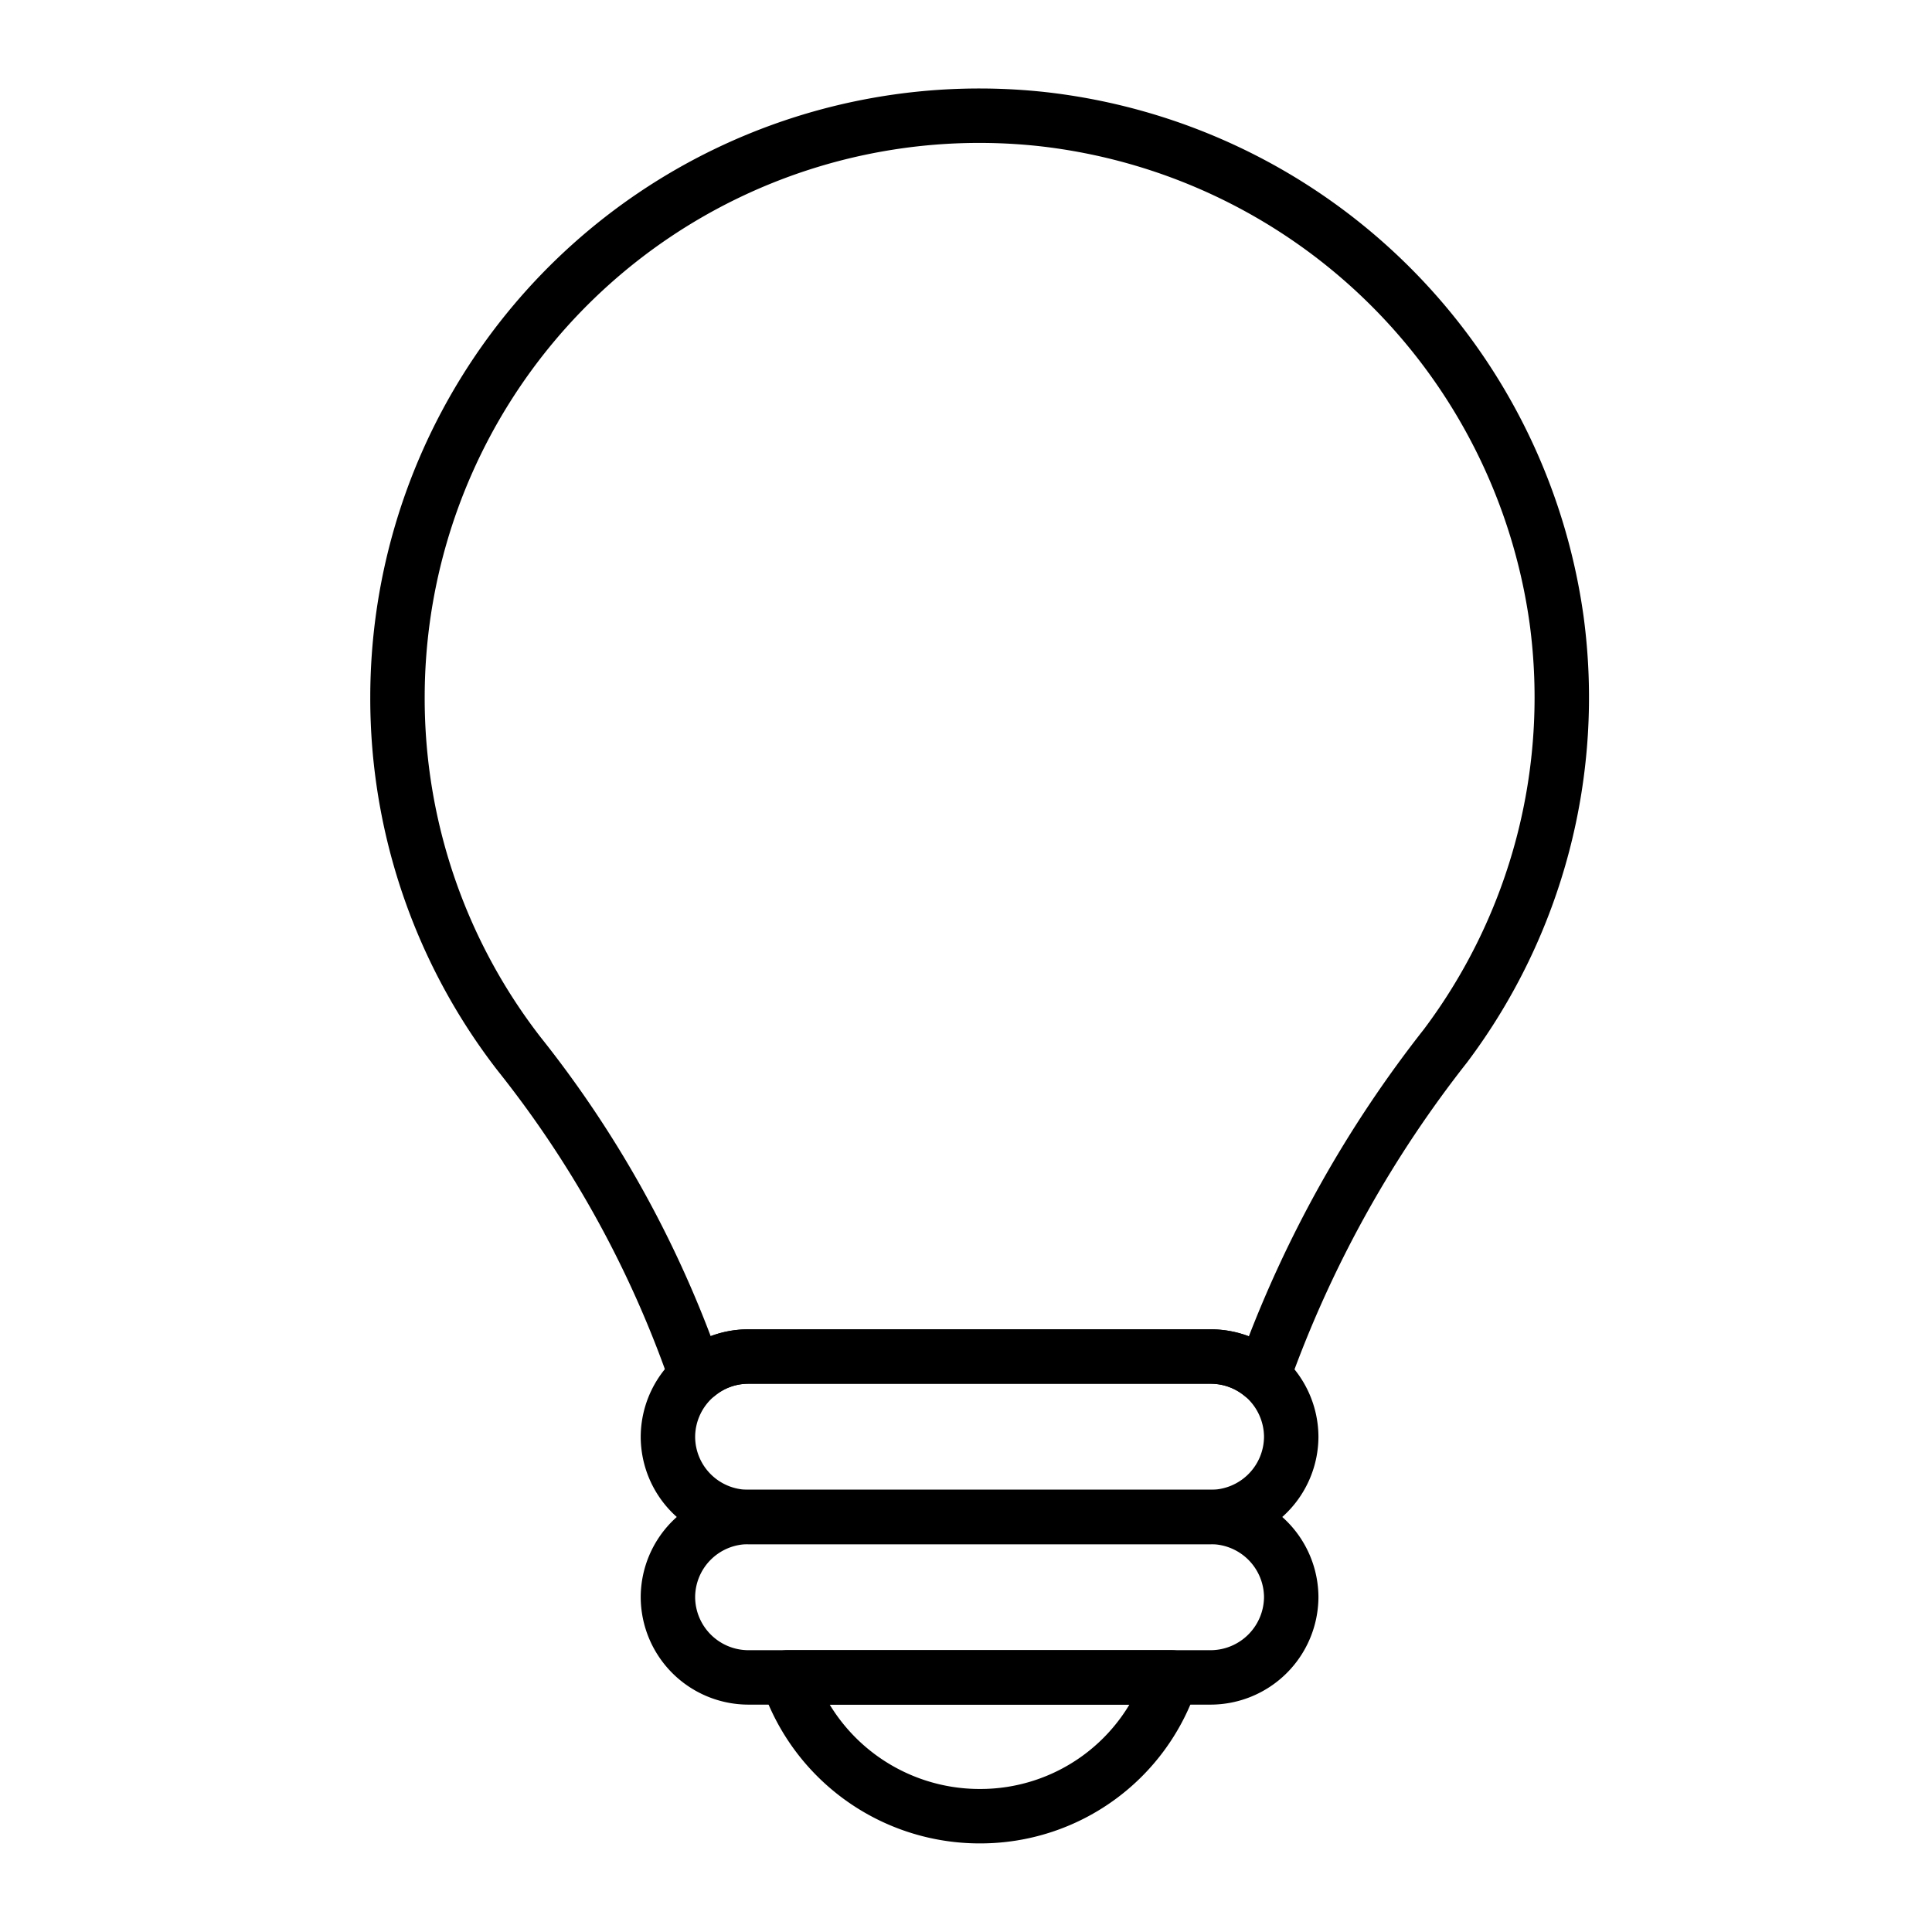
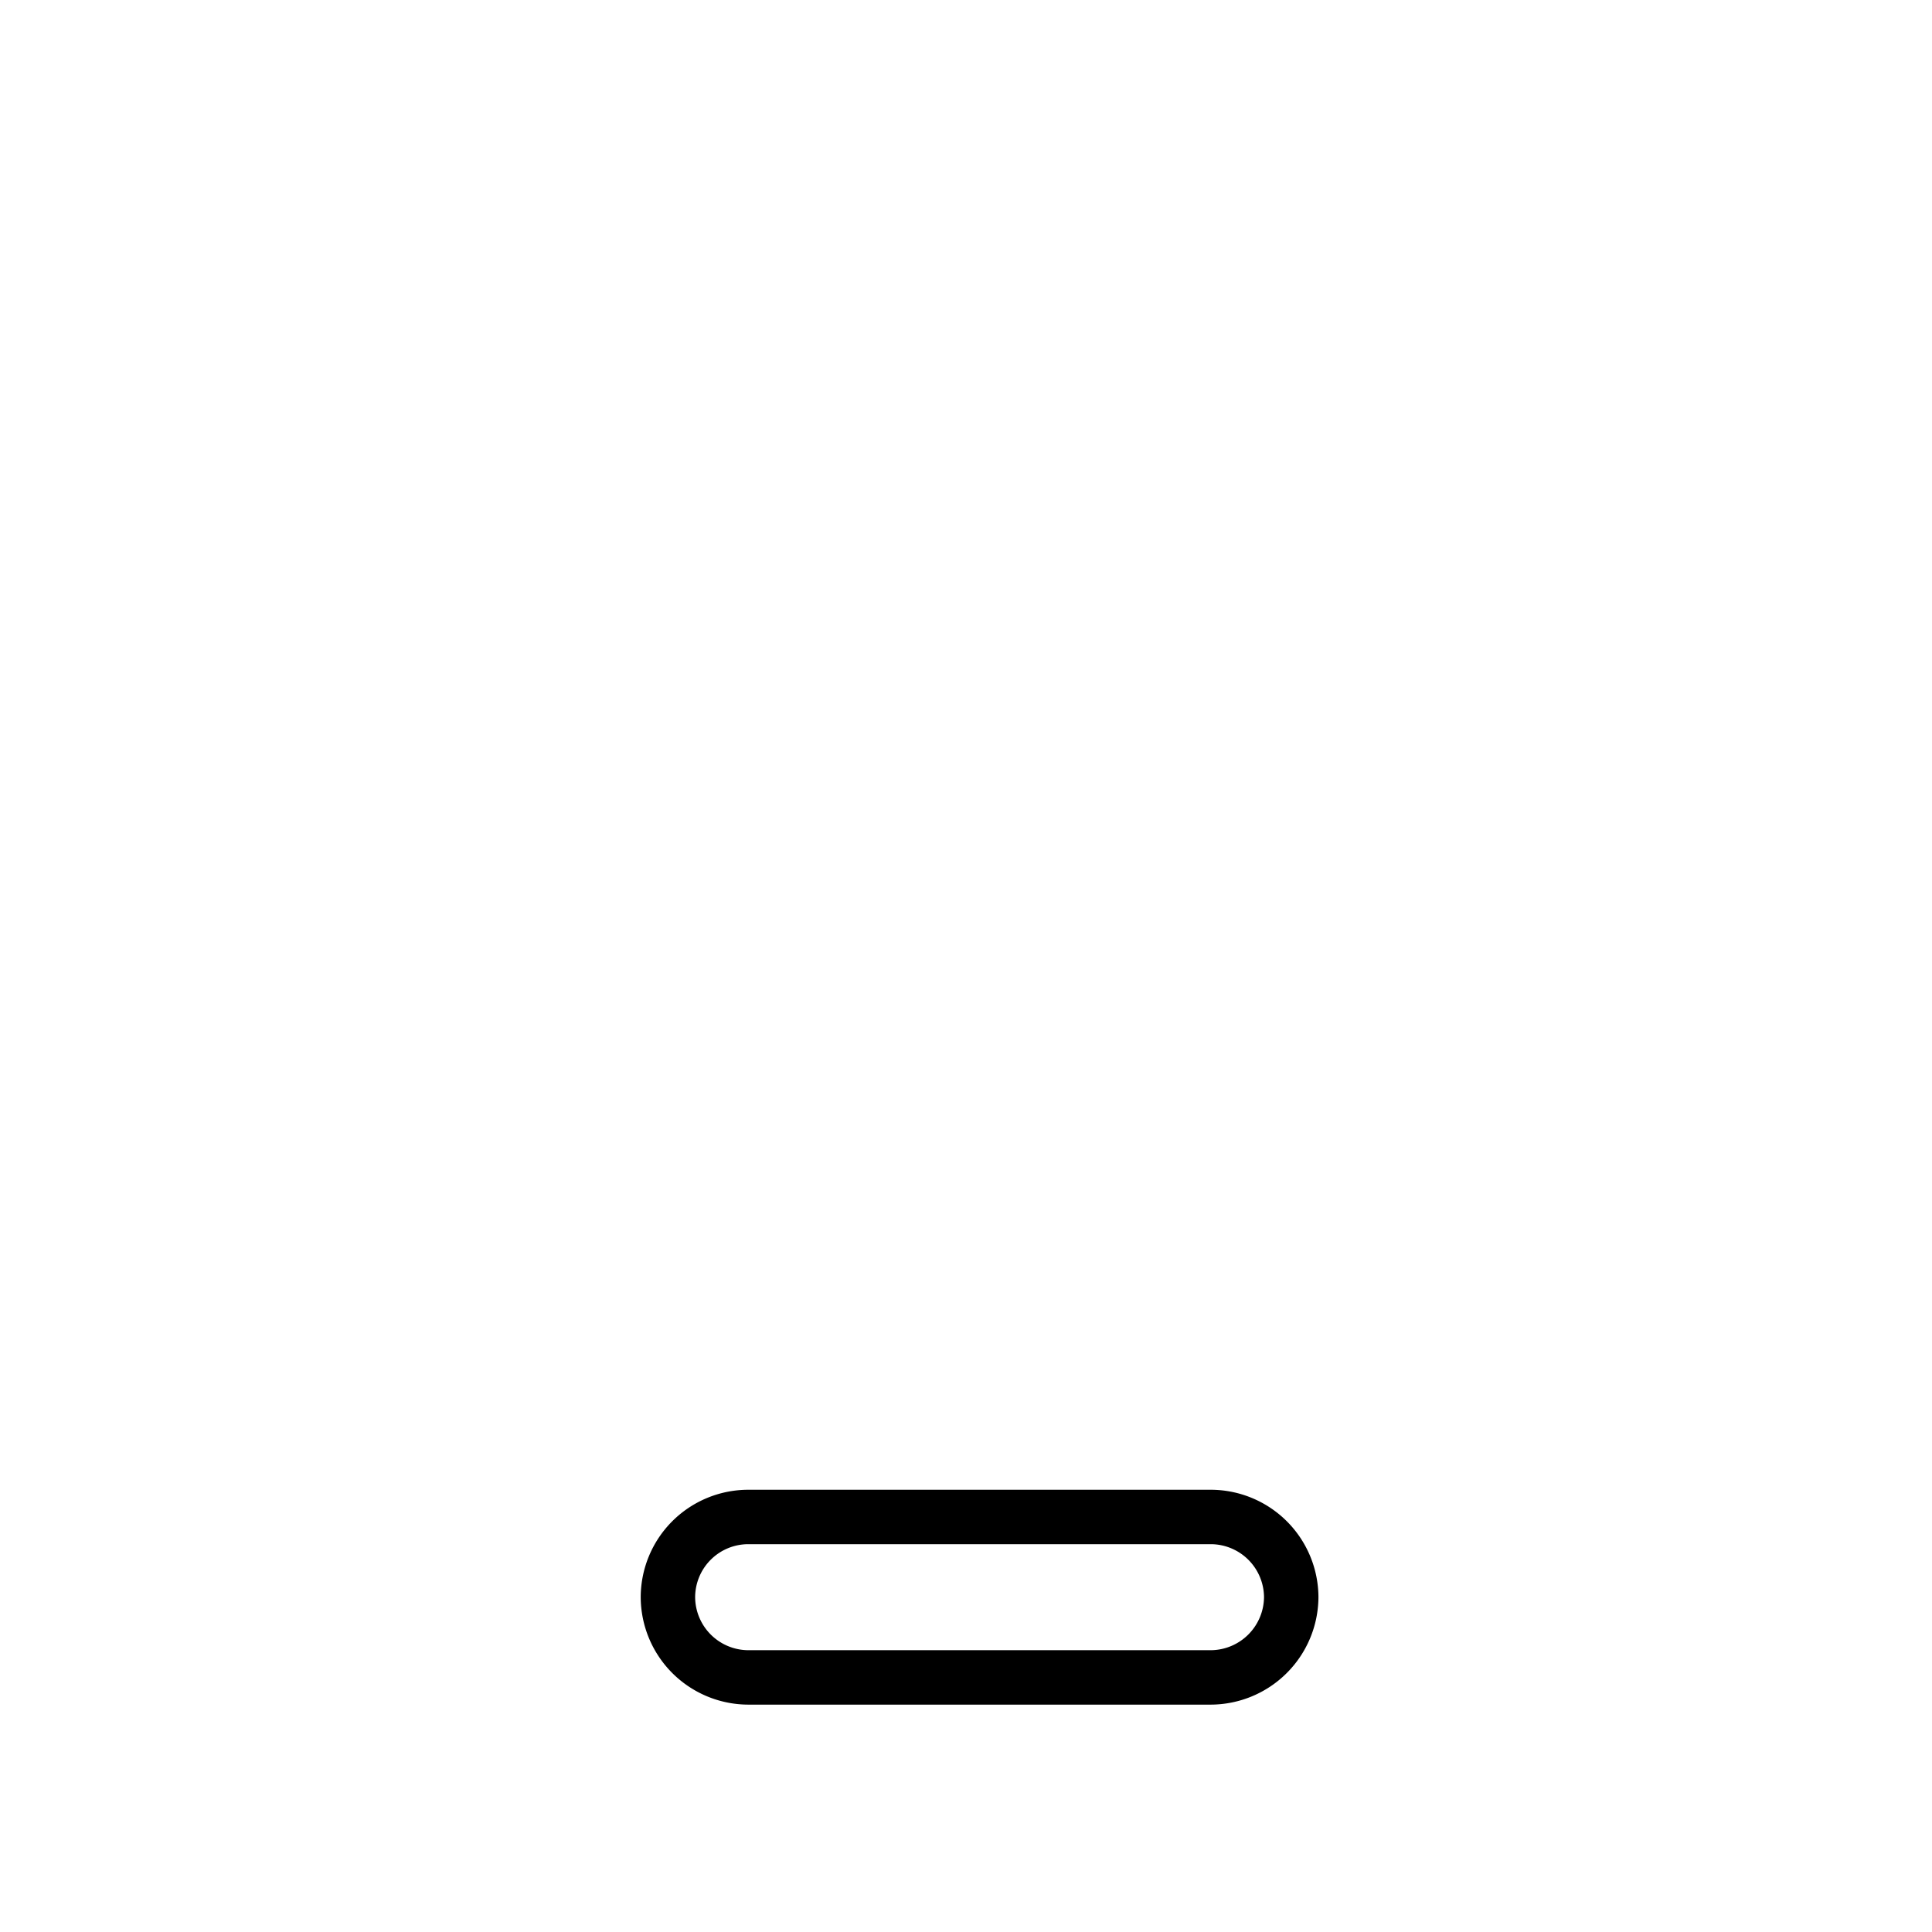
<svg xmlns="http://www.w3.org/2000/svg" width="71" height="71" viewBox="0 0 71 71">
  <g id="light" transform="translate(-1043 -3397)">
    <g id="g296" transform="translate(1071.934 3458.644)">
-       <path id="path298" d="M-14.2,0a7.387,7.387,0,0,1-7.036,5.1A7.445,7.445,0,0,1-28.319,0Z" transform="translate(28.319)" fill="none" stroke="#000" stroke-linecap="round" stroke-linejoin="round" stroke-miterlimit="10" stroke-width="2" />
-     </g>
+       </g>
    <g id="g300" transform="translate(1057.607 3401.259)">
-       <path id="path302" d="M-38.731-34.377a42.89,42.89,0,0,0-6.5,11.585,2.051,2.051,0,0,1-.241.507,2.954,2.954,0,0,0-1.877-.679H-64.354a2.93,2.93,0,0,0-1.843.656,1.99,1.99,0,0,1-.288-.564,39.878,39.878,0,0,0-6.288-11.217,21.333,21.333,0,0,1-4.468-13.094A21.384,21.384,0,0,1-53.575-68.442,21.5,21.5,0,0,1-34.643-50.027,21.319,21.319,0,0,1-38.731-34.377Z" transform="translate(77.241 68.557)" fill="none" stroke="#000" stroke-linecap="round" stroke-linejoin="round" stroke-miterlimit="10" stroke-width="2" />
-     </g>
+       </g>
    <g id="g304" transform="translate(1067.546 3446.852)">
-       <path id="path306" d="M-23.037-2.965A2.961,2.961,0,0,1-25.985-.017H-42.994a2.954,2.954,0,0,1-2.949-2.948,2.961,2.961,0,0,1,1.105-2.292,2.93,2.93,0,0,1,1.843-.656h17.008a2.957,2.957,0,0,1,1.878.679A2.973,2.973,0,0,1-23.037-2.965Z" transform="translate(45.943 5.913)" fill="none" stroke="#000" stroke-linecap="round" stroke-linejoin="round" stroke-miterlimit="10" stroke-width="2" />
-     </g>
+       </g>
    <g id="g308" transform="translate(1067.546 3452.748)">
      <path id="path310" d="M-23.037-2.965A2.969,2.969,0,0,1-25.985-.017H-42.994a2.962,2.962,0,0,1-2.949-2.948,2.954,2.954,0,0,1,2.949-2.948h17.008A2.961,2.961,0,0,1-23.037-2.965Z" transform="translate(45.943 5.913)" fill="none" stroke="#000" stroke-linecap="round" stroke-linejoin="round" stroke-miterlimit="10" stroke-width="2" />
    </g>
-     <rect id="Rectangle_228" data-name="Rectangle 228" width="71" height="71" transform="translate(1043 3397)" fill="rgba(194,132,132,0)" />
  </g>
</svg>